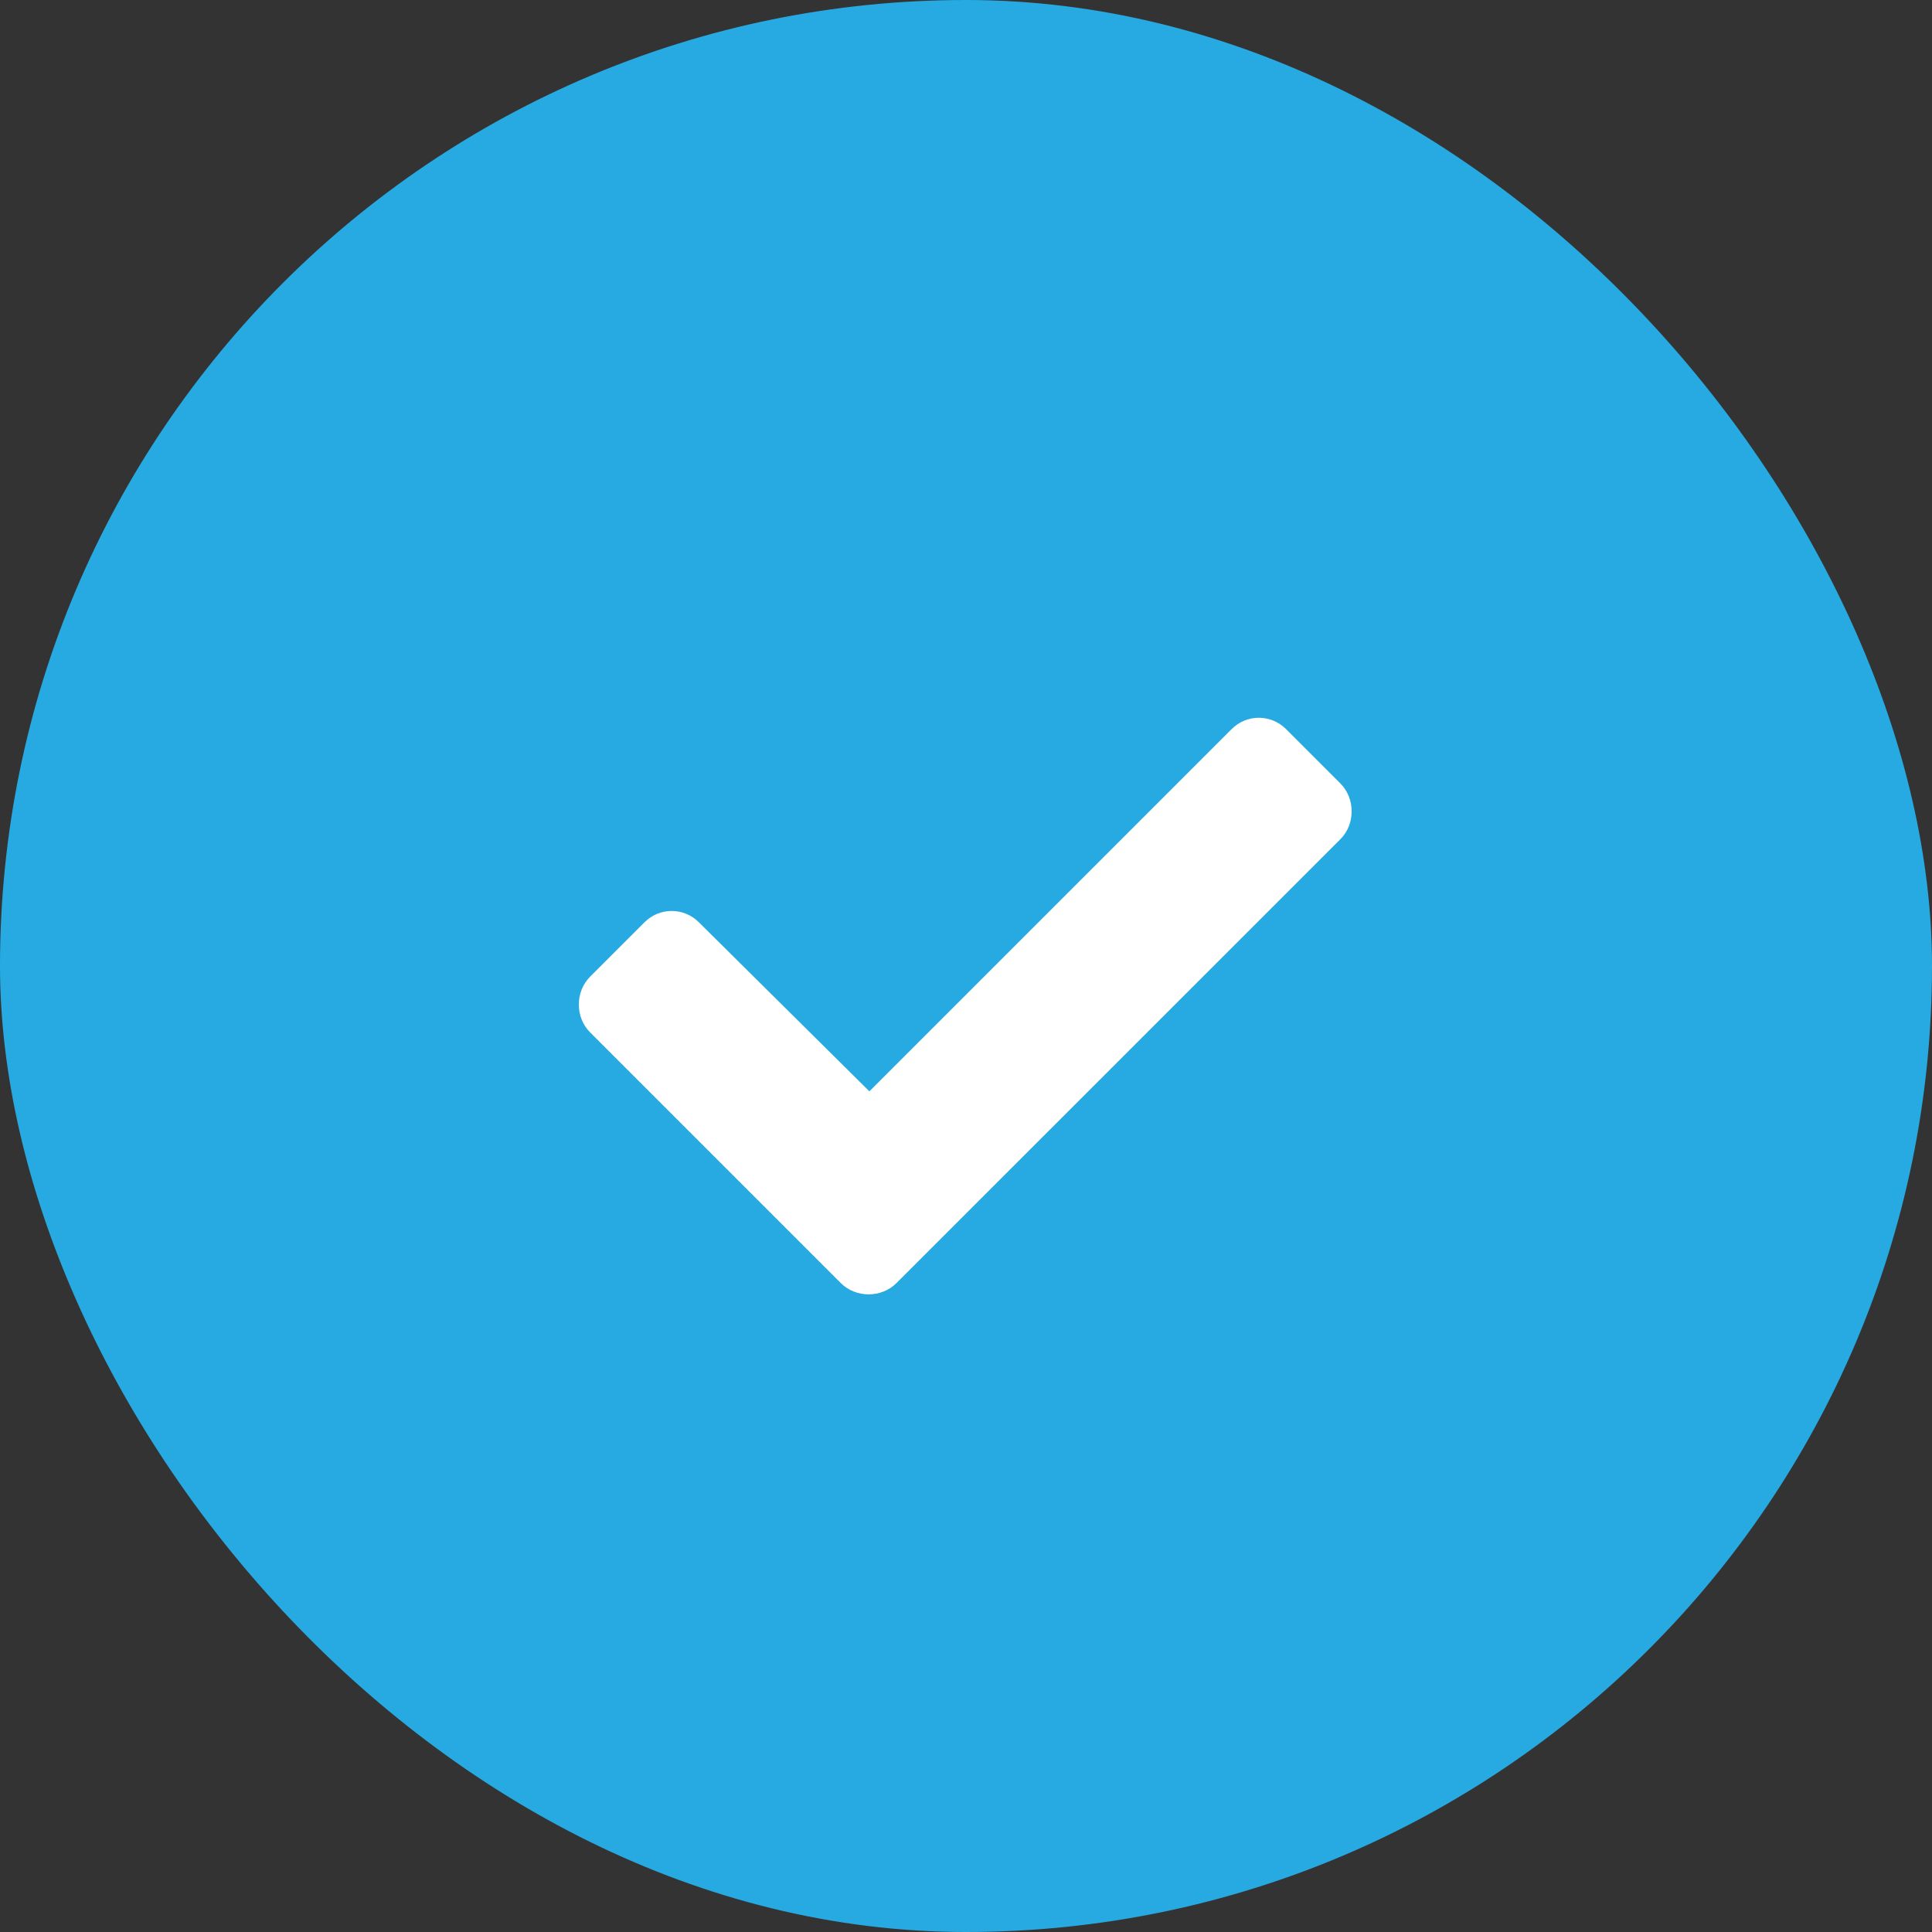
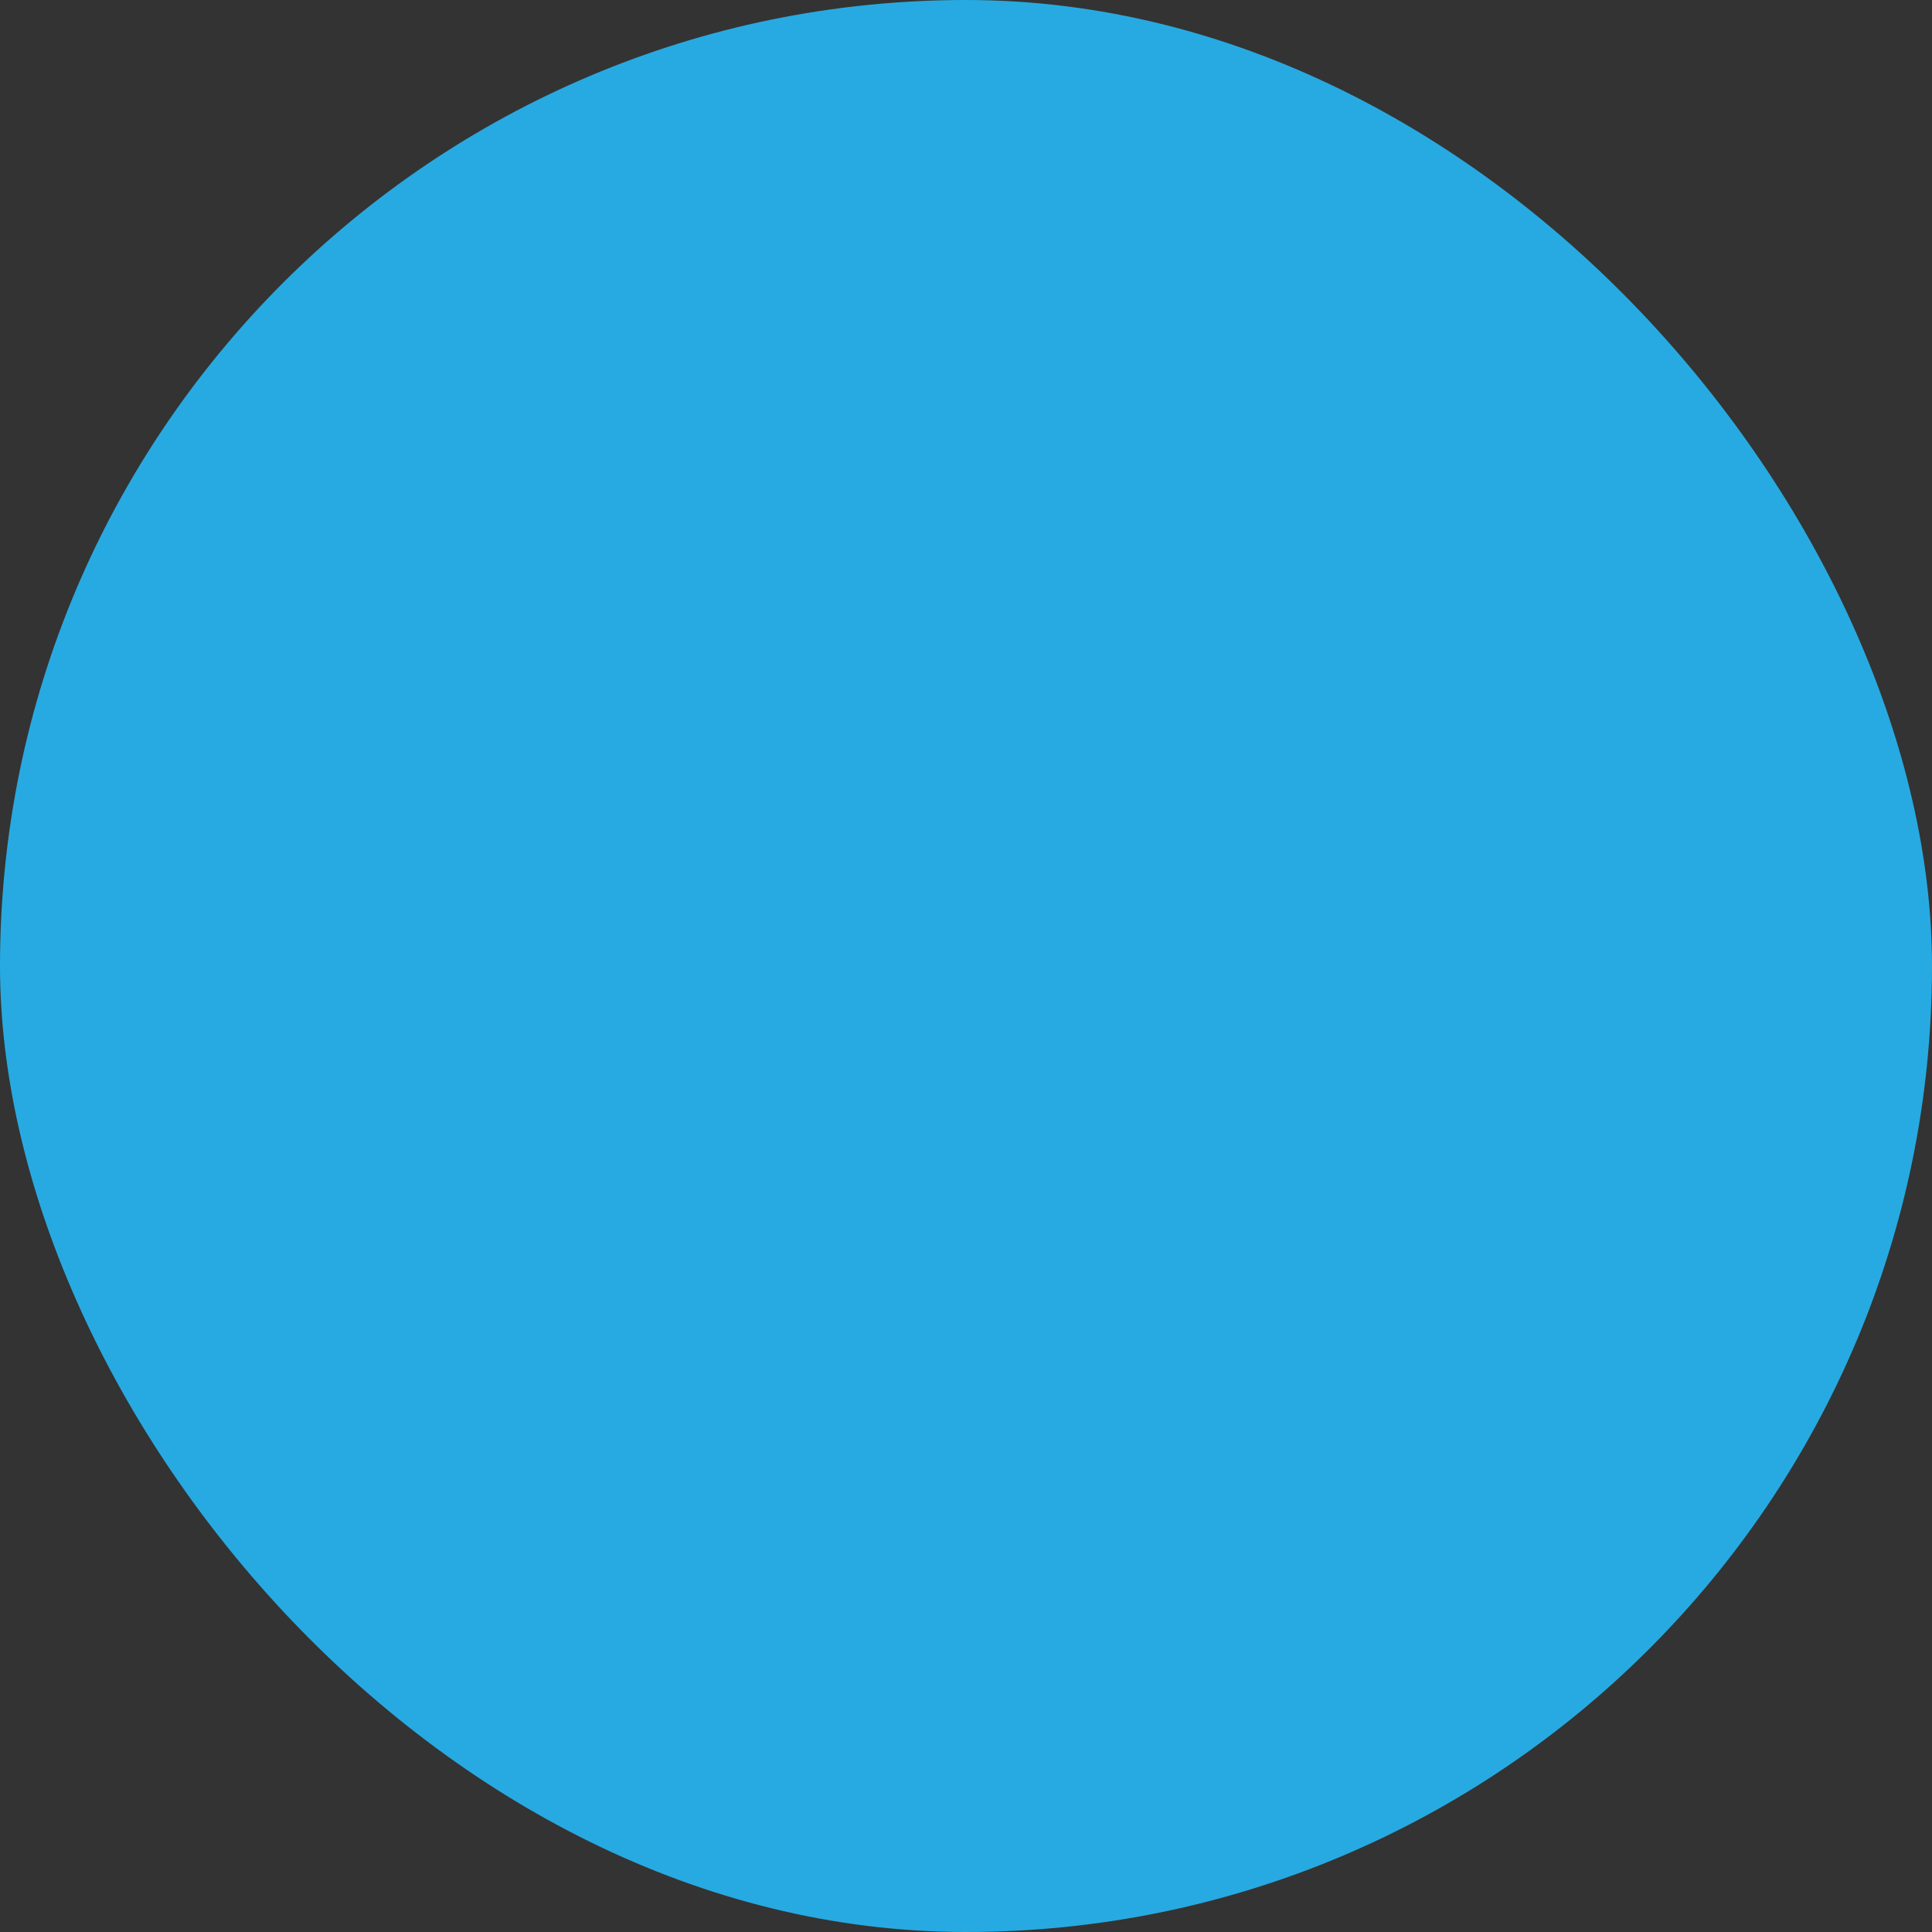
<svg xmlns="http://www.w3.org/2000/svg" width="25" height="25" viewBox="0 0 25 25" fill="none">
  <rect x="0" y="0" width="25" height="25" fill="#333333" stroke="none" />
  <rect width="25" height="25" rx="12.5" fill="#27AAE1" />
-   <path d="M10.879 16.602L7.637 13.36C7.441 13.165 7.441 12.833 7.637 12.637L8.34 11.934C8.535 11.739 8.848 11.739 9.043 11.934L11.25 14.122L15.938 9.434C16.133 9.239 16.445 9.239 16.641 9.434L17.344 10.137C17.539 10.333 17.539 10.665 17.344 10.86L11.601 16.602C11.406 16.798 11.074 16.798 10.879 16.602Z" fill="white" />
</svg>